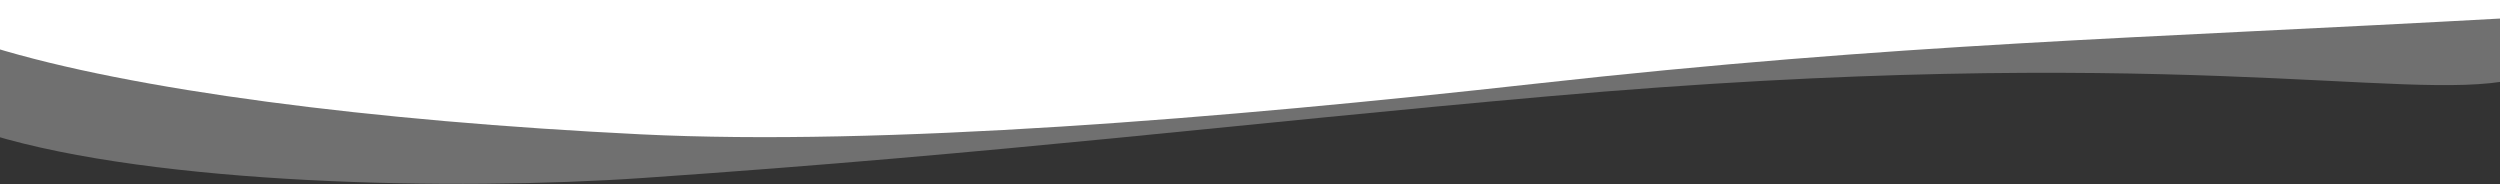
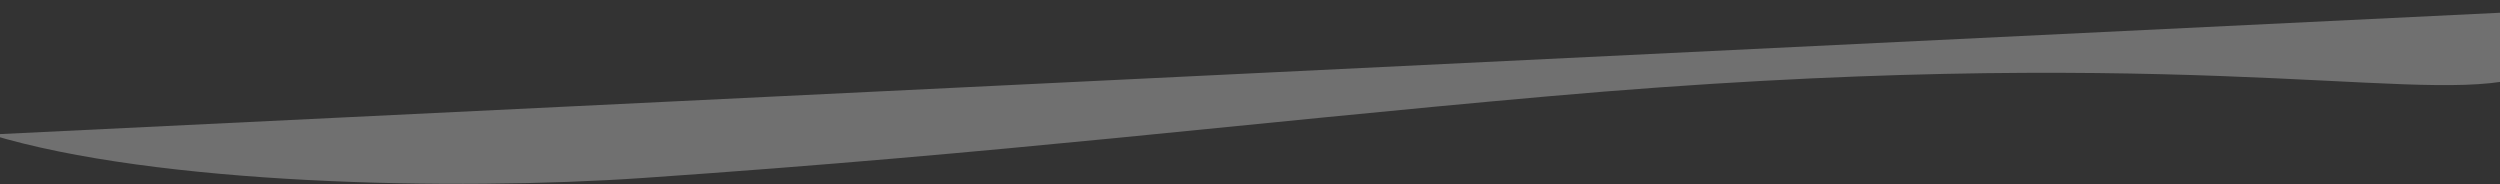
<svg xmlns="http://www.w3.org/2000/svg" width="1440" height="106" viewBox="0 0 1440 106" fill="none">
  <rect x="0" y="0" width="1440" height="106" fill="#333333" stroke="none" />
-   <path d="M369.279 77.383C213.171 69.695 75.577 51.756 -4.489 27.135L-4.489 0L1446.51 2.9724e-07L1446.51 10.332C1229.02 22.391 1094.82 24.794 884.134 48.239C703.509 68.339 508.375 84.233 369.279 77.383Z" fill="white" />
-   <path d="M370.511 102.5C261.517 110 90.01 106.5 -5.441 77.5L-7 7L1447 7L1447 46C1385.02 59 1248.02 24 891.518 55.5C710.618 71.484 581.512 87.982 370.511 102.5Z" fill="white" fill-opacity="0.3" />
+   <path d="M370.511 102.5C261.517 110 90.01 106.5 -5.441 77.5L1447 7L1447 46C1385.02 59 1248.02 24 891.518 55.5C710.618 71.484 581.512 87.982 370.511 102.5Z" fill="white" fill-opacity="0.3" />
</svg>